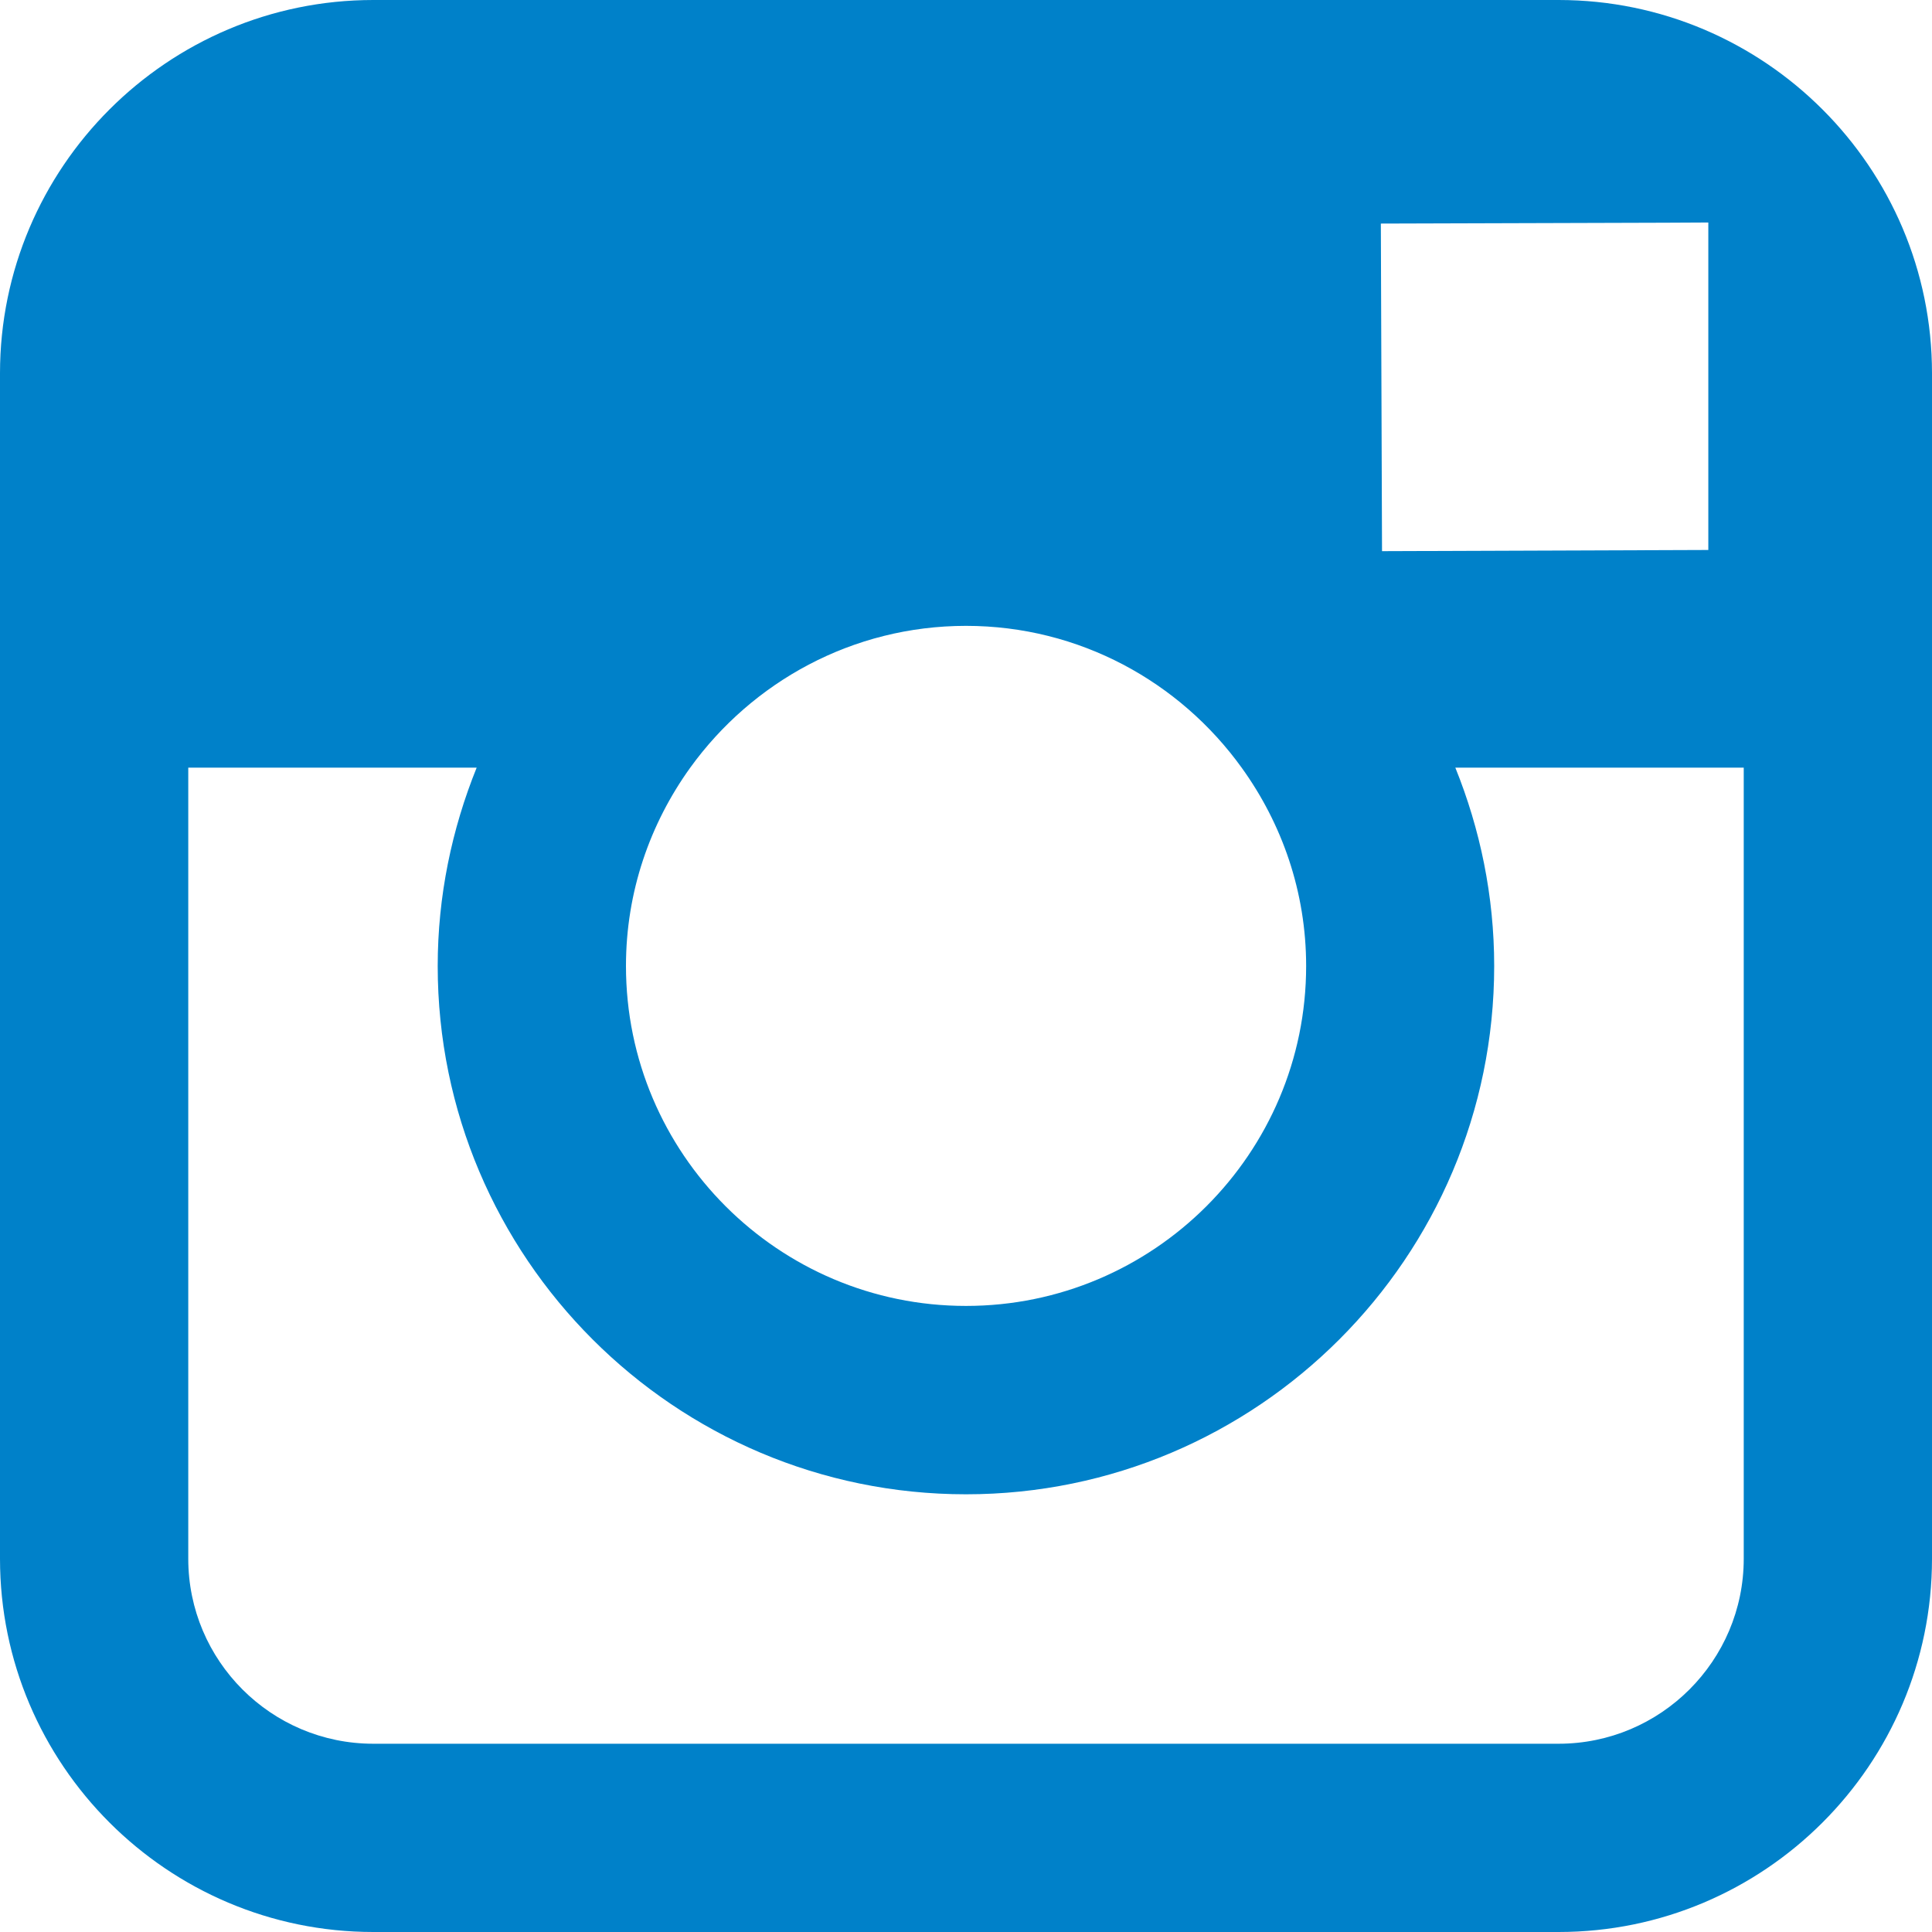
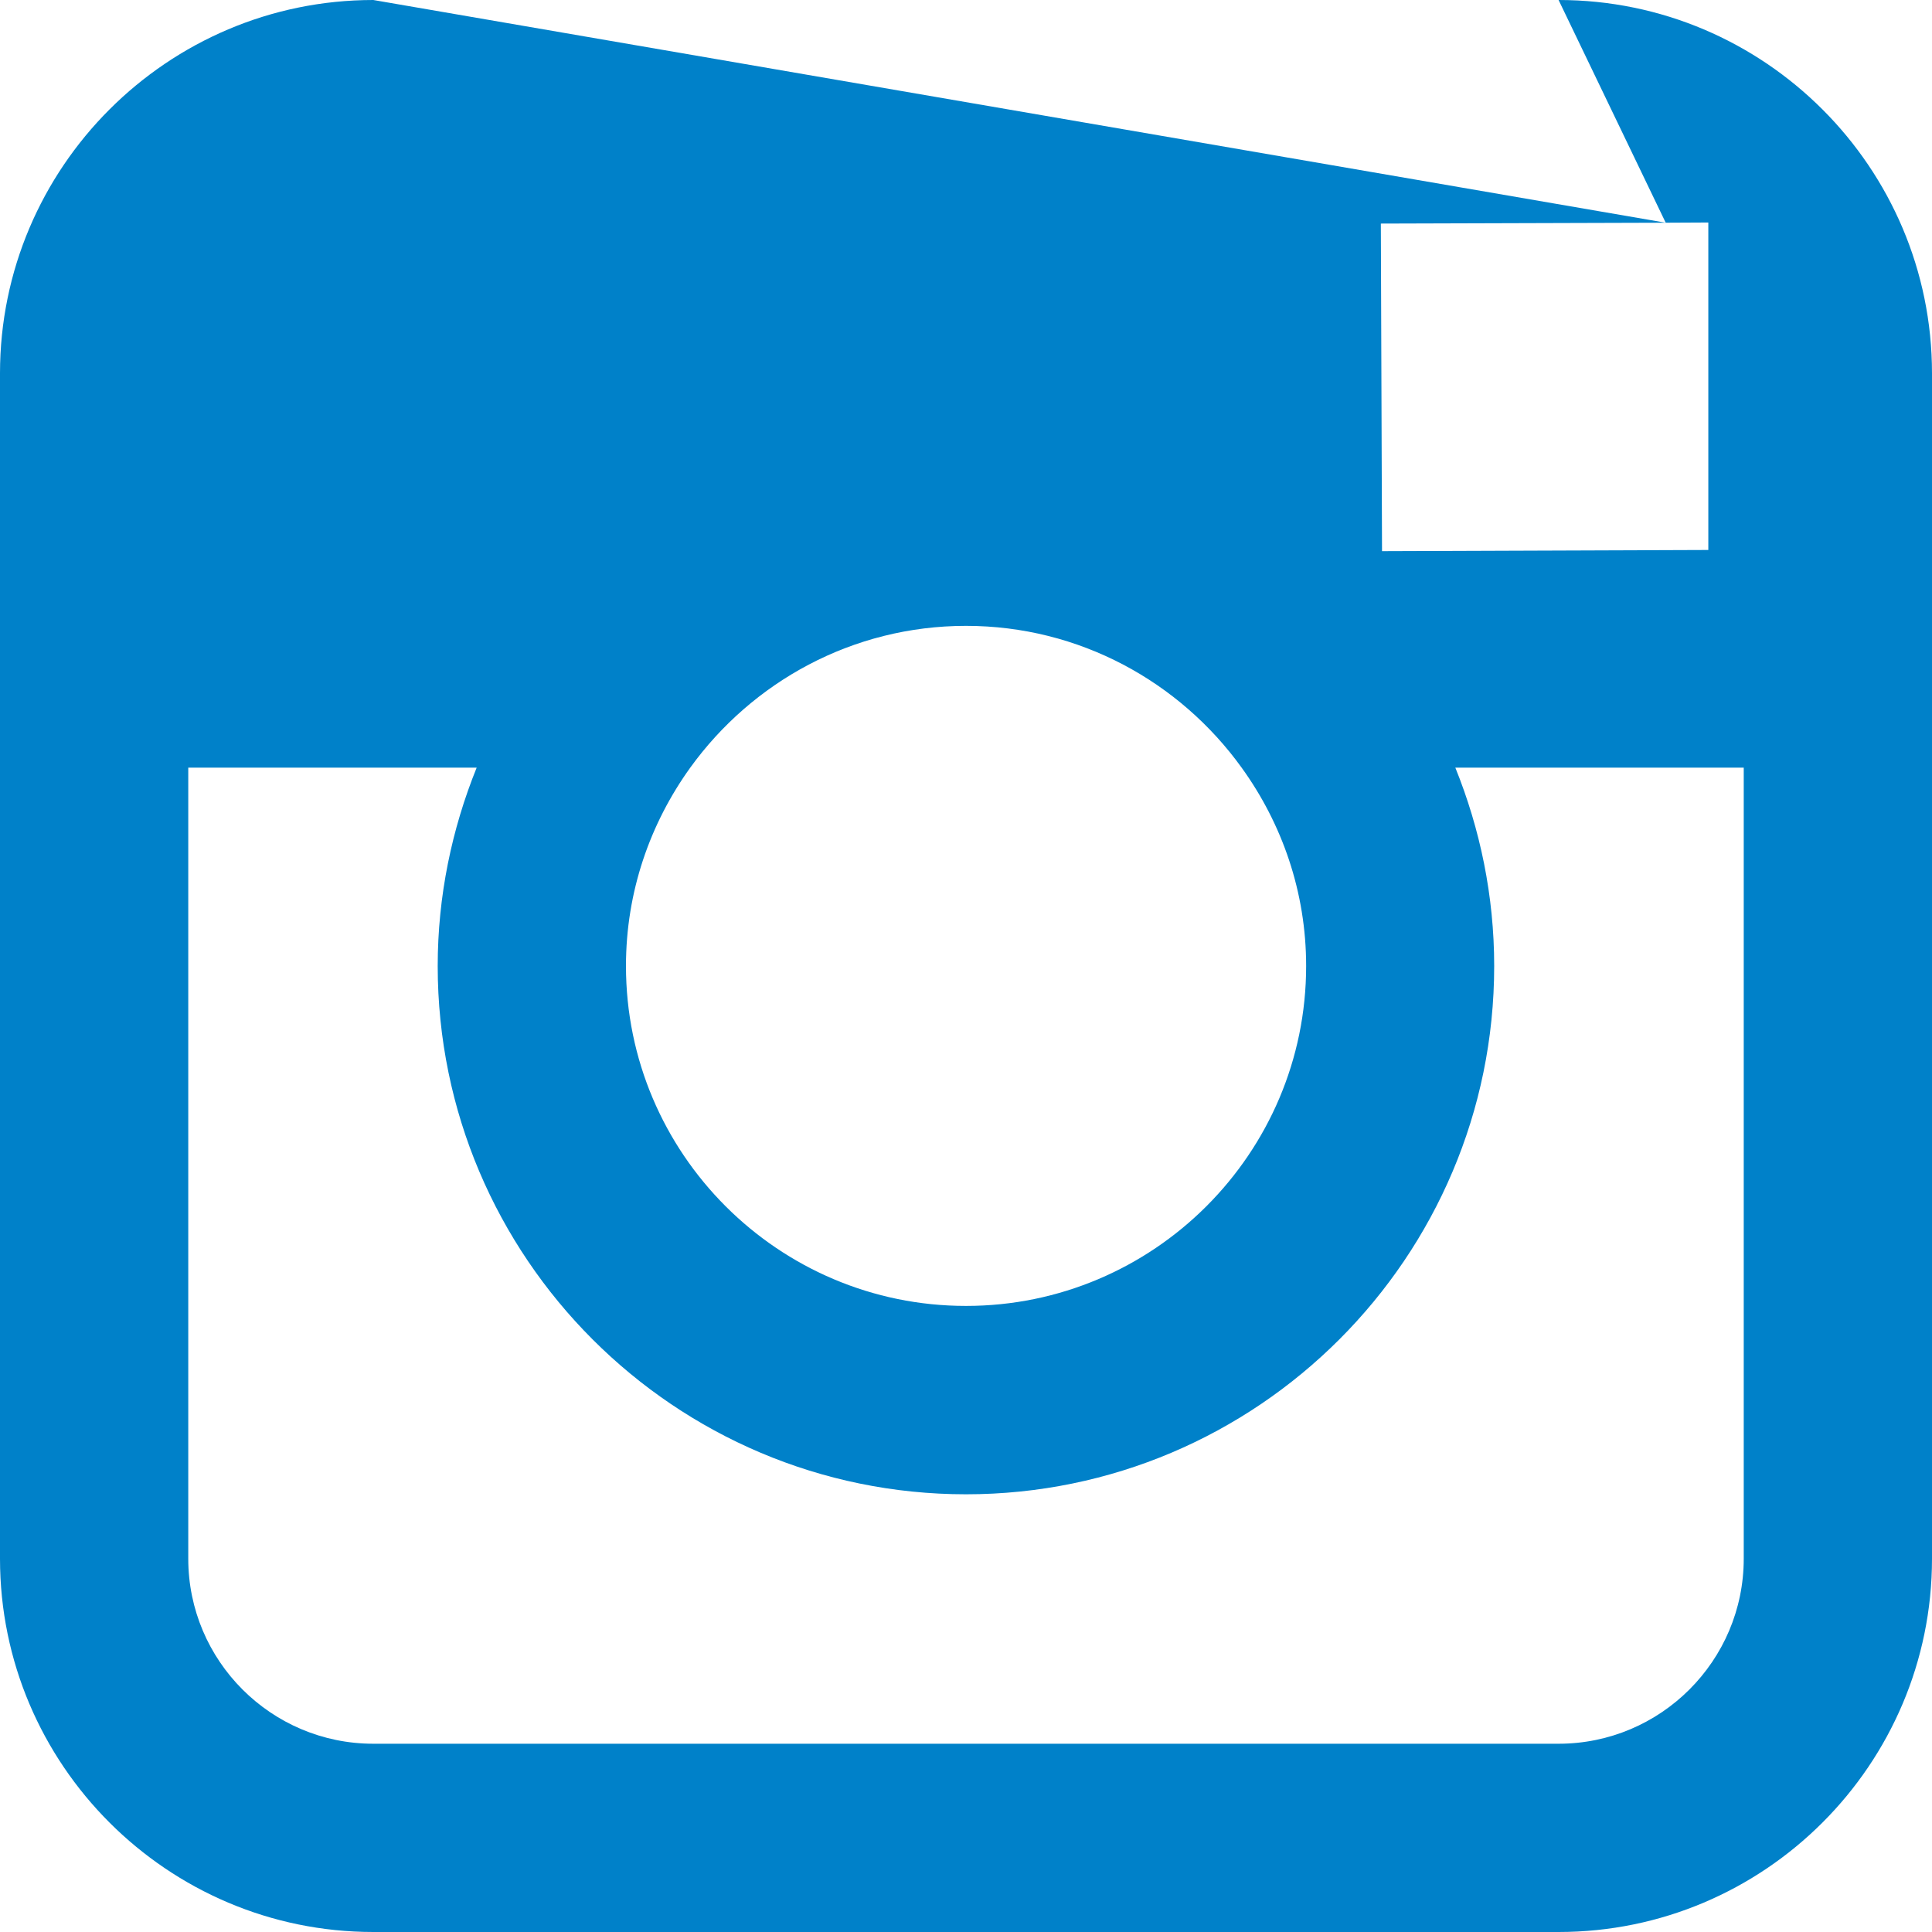
<svg xmlns="http://www.w3.org/2000/svg" width="18" height="18" viewBox="0 0 18 18">
-   <path fill="#0081C9" fill-rule="evenodd" d="M105.246,14.522 C105.246,15.473 104.472,16.246 103.521,16.246 L92.478,16.246 C91.527,16.246 90.754,15.473 90.754,14.522 L90.754,7.152 L93.441,7.152 C93.21,7.724 93.078,8.347 93.078,9 C93.078,11.715 95.286,13.922 98,13.922 C100.714,13.922 102.921,11.715 102.921,9 C102.921,8.347 102.79,7.724 102.559,7.152 L105.246,7.152 L105.246,14.522 L105.246,14.522 Z M95.431,7.152 C96.007,6.354 96.942,5.831 98,5.831 C99.058,5.831 99.993,6.354 100.568,7.152 C100.944,7.673 101.169,8.309 101.169,9 C101.169,10.747 99.747,12.167 98,12.167 C96.252,12.167 94.832,10.747 94.832,9 C94.832,8.309 95.056,7.673 95.431,7.152 L95.431,7.152 Z M104.519,2.075 L104.916,2.073 L104.916,5.124 L101.876,5.135 L101.865,2.083 L104.519,2.075 L104.519,2.075 Z M103.521,0 L92.478,0 C90.561,0 89,1.56 89,3.478 L89,14.522 C89,16.44 90.561,18 92.478,18 L103.521,18 C105.439,18 107,16.44 107,14.522 L107,3.478 C107,1.56 105.439,0 103.521,0 L103.521,0 Z" transform="translate(-89)" />
+   <path fill="#0081C9" fill-rule="evenodd" d="M105.246,14.522 C105.246,15.473 104.472,16.246 103.521,16.246 L92.478,16.246 C91.527,16.246 90.754,15.473 90.754,14.522 L90.754,7.152 L93.441,7.152 C93.21,7.724 93.078,8.347 93.078,9 C93.078,11.715 95.286,13.922 98,13.922 C100.714,13.922 102.921,11.715 102.921,9 C102.921,8.347 102.79,7.724 102.559,7.152 L105.246,7.152 L105.246,14.522 L105.246,14.522 Z M95.431,7.152 C96.007,6.354 96.942,5.831 98,5.831 C99.058,5.831 99.993,6.354 100.568,7.152 C100.944,7.673 101.169,8.309 101.169,9 C101.169,10.747 99.747,12.167 98,12.167 C96.252,12.167 94.832,10.747 94.832,9 C94.832,8.309 95.056,7.673 95.431,7.152 L95.431,7.152 Z M104.519,2.075 L104.916,2.073 L104.916,5.124 L101.876,5.135 L101.865,2.083 L104.519,2.075 L104.519,2.075 Z L92.478,0 C90.561,0 89,1.56 89,3.478 L89,14.522 C89,16.44 90.561,18 92.478,18 L103.521,18 C105.439,18 107,16.44 107,14.522 L107,3.478 C107,1.56 105.439,0 103.521,0 L103.521,0 Z" transform="translate(-89)" />
</svg>